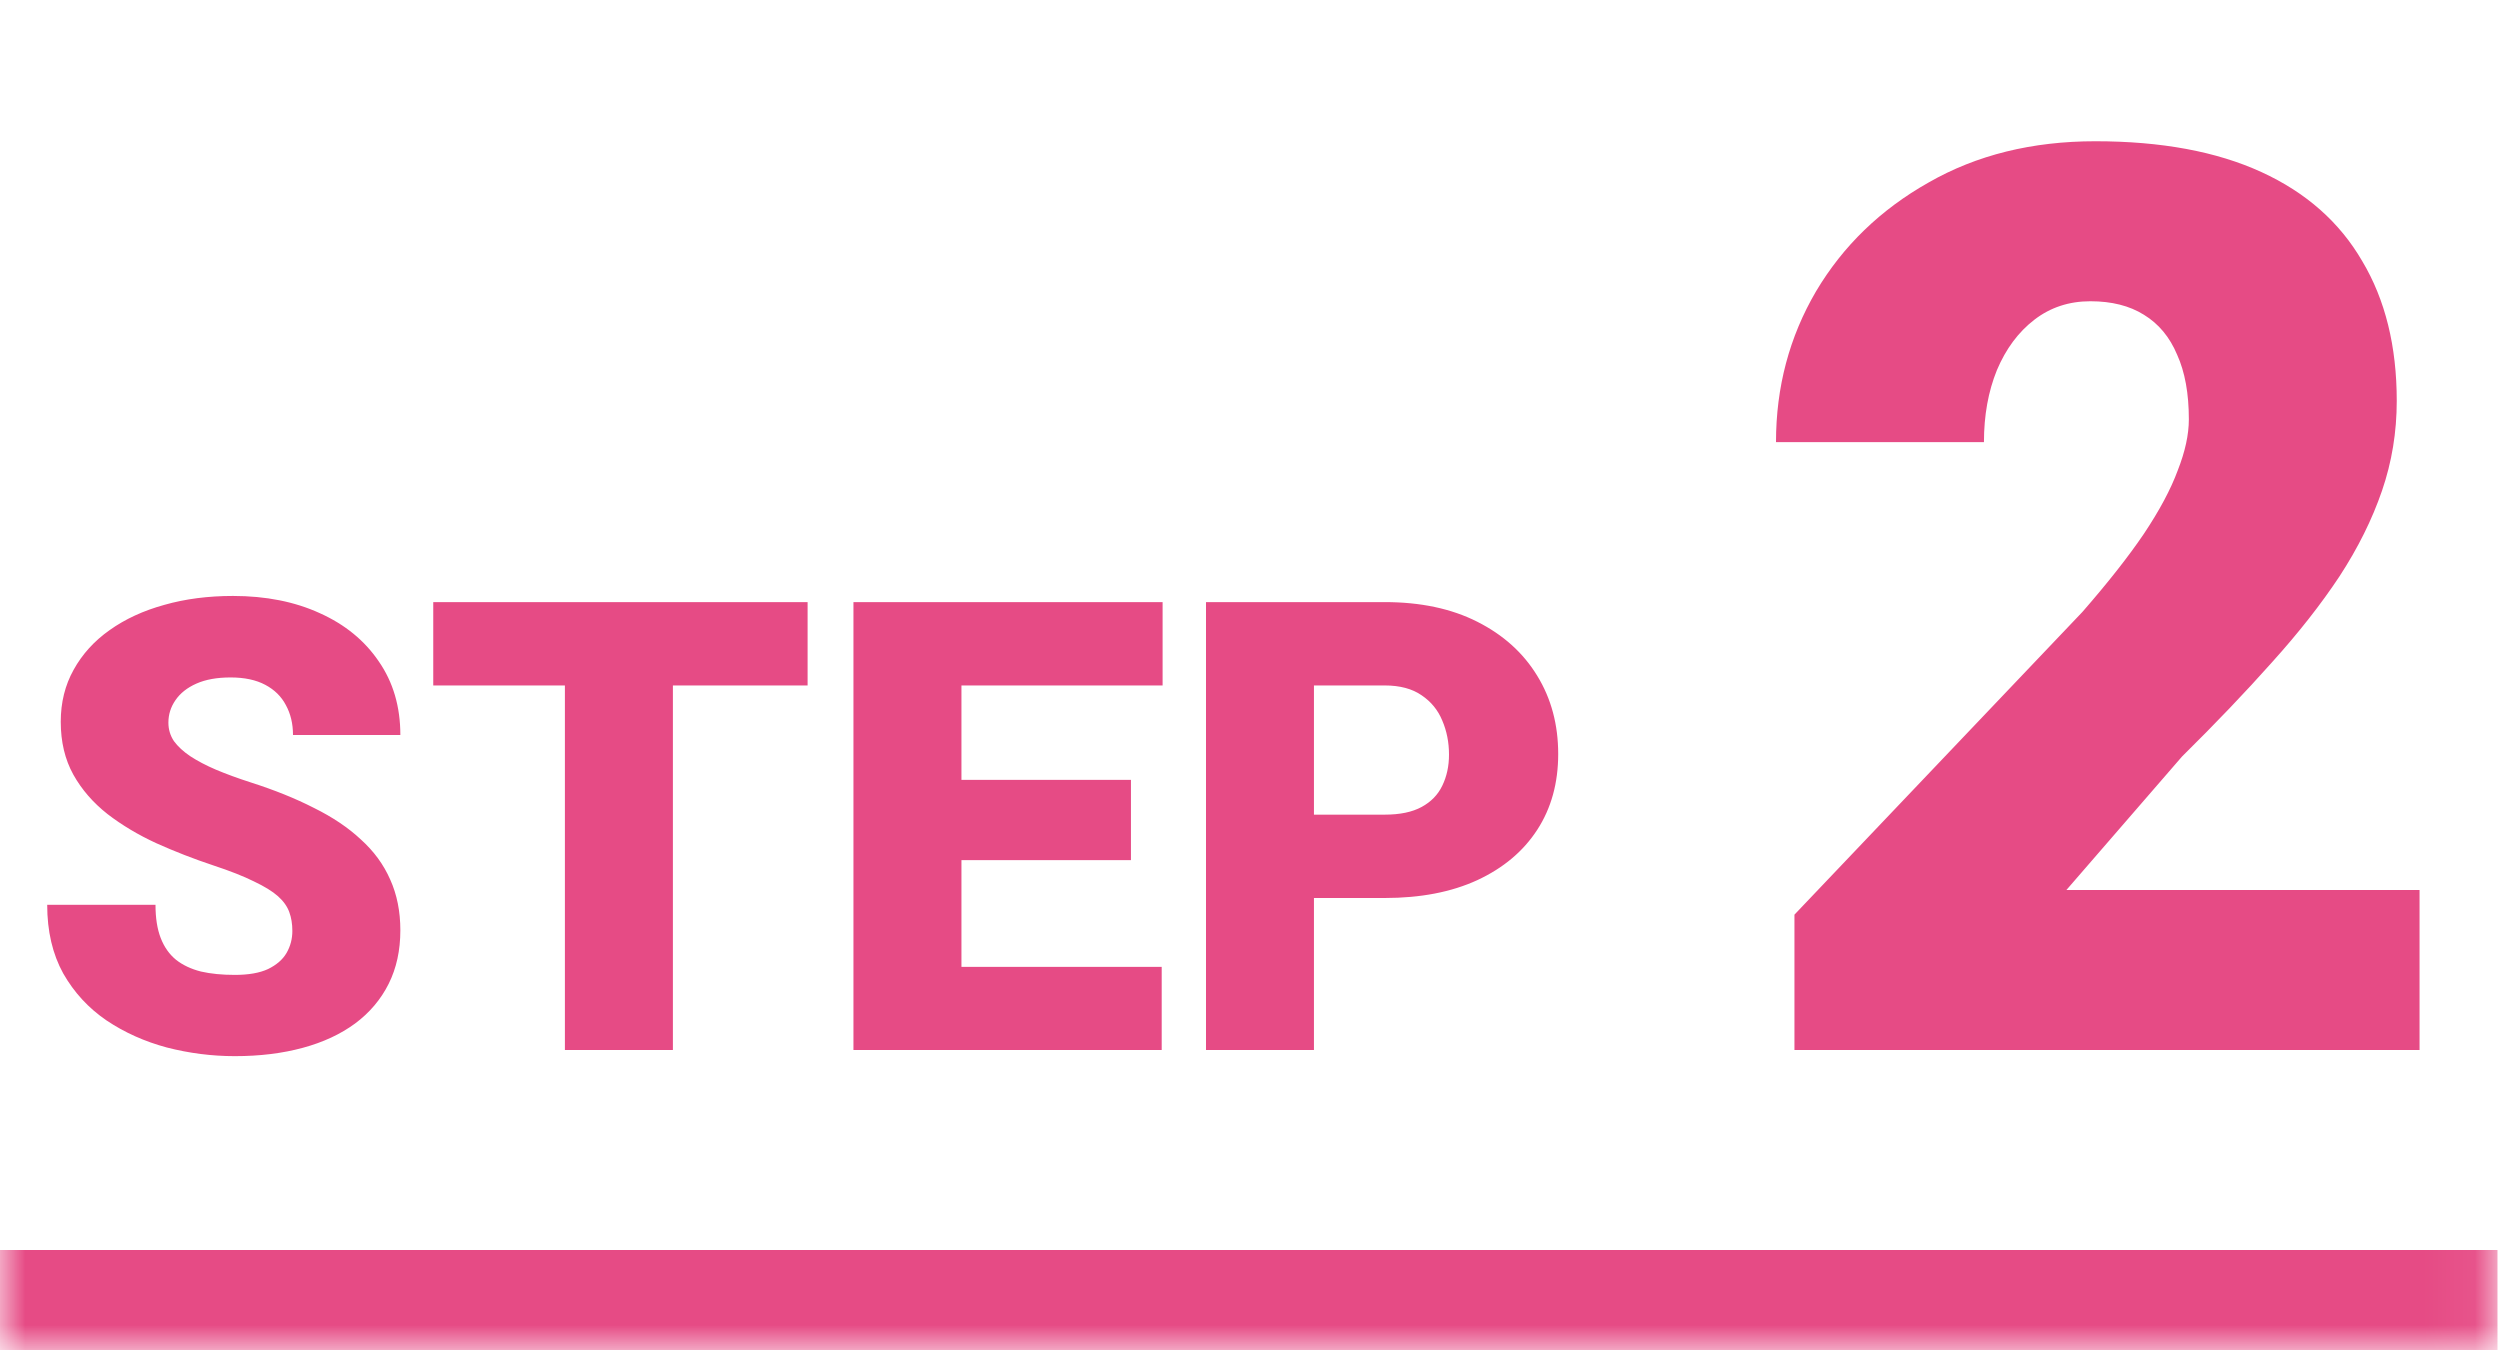
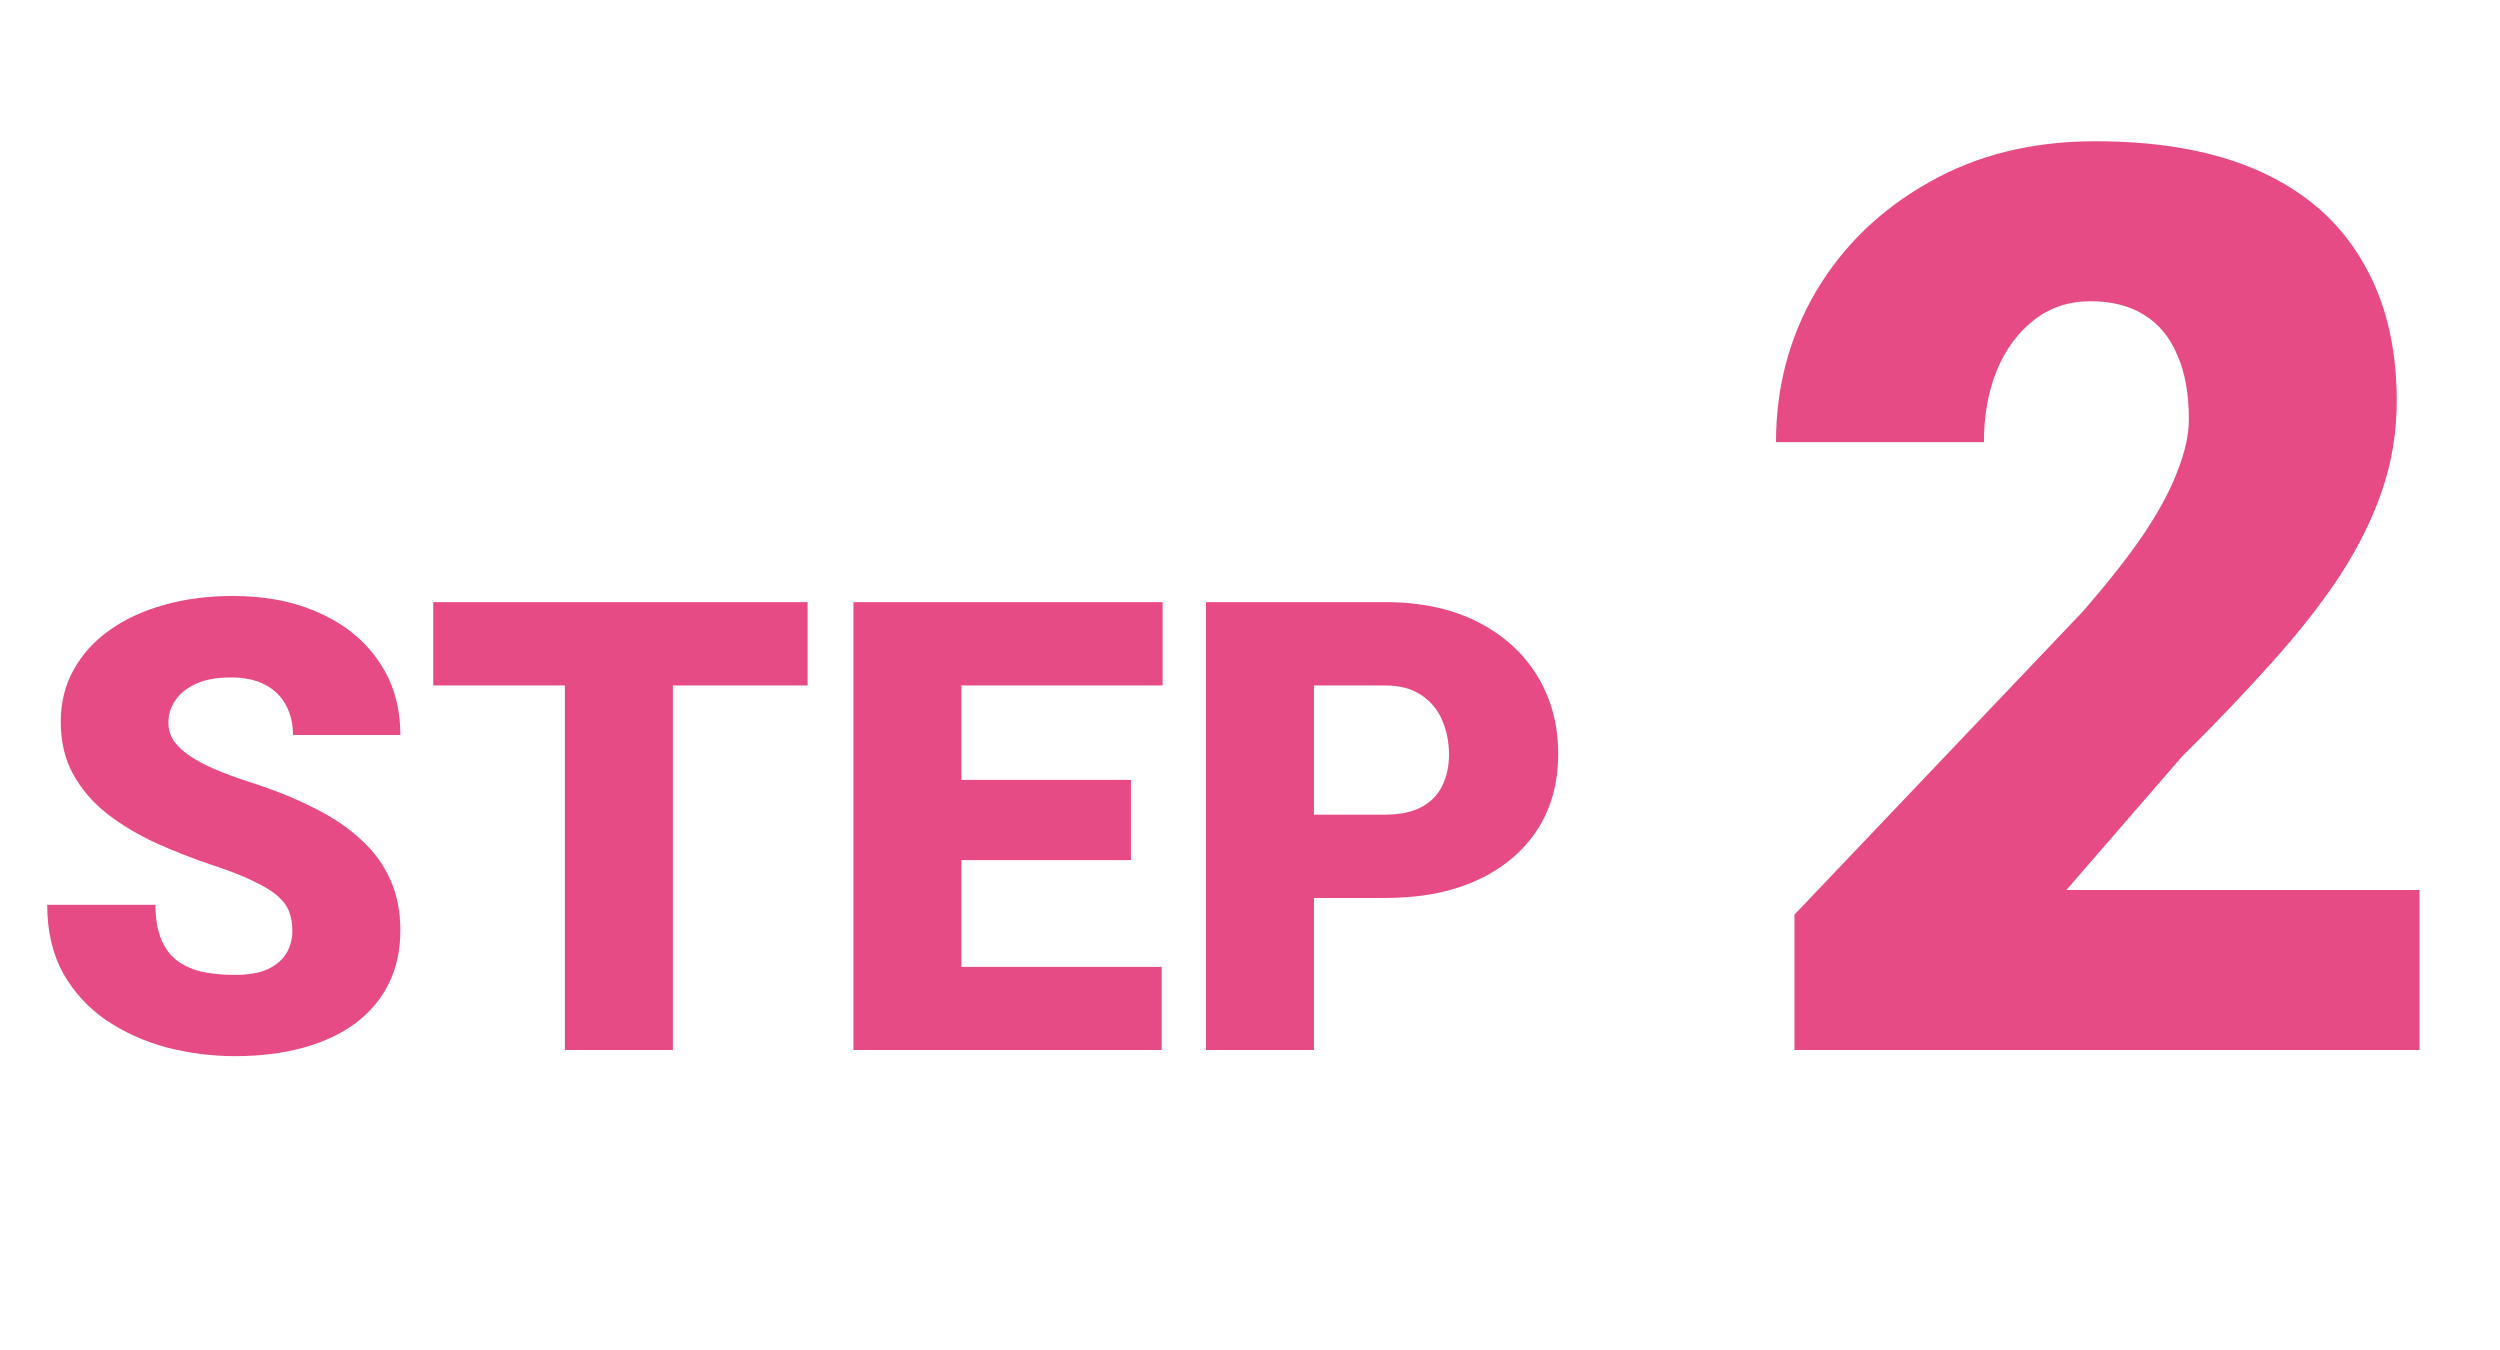
<svg xmlns="http://www.w3.org/2000/svg" width="50" height="27" viewBox="0 0 50 27" fill="none">
  <mask id="path-1-inside-1_208_86618" fill="white">
-     <path d="M0 -0H49.95V27H0V-0Z" />
+     <path d="M0 -0V27H0V-0Z" />
  </mask>
-   <path d="M49.95 25H0V29H49.95V25Z" fill="#E64B85" mask="url(#path-1-inside-1_208_86618)" />
  <path d="M5.847 18.619C5.847 18.479 5.827 18.354 5.786 18.243C5.745 18.128 5.669 18.022 5.558 17.923C5.447 17.825 5.287 17.727 5.078 17.628C4.873 17.526 4.603 17.419 4.266 17.308C3.872 17.177 3.493 17.029 3.128 16.865C2.763 16.697 2.437 16.502 2.15 16.281C1.863 16.055 1.635 15.793 1.467 15.493C1.299 15.19 1.215 14.837 1.215 14.435C1.215 14.049 1.301 13.703 1.473 13.395C1.645 13.084 1.885 12.819 2.193 12.602C2.505 12.38 2.87 12.212 3.288 12.097C3.706 11.978 4.164 11.919 4.66 11.919C5.316 11.919 5.895 12.034 6.395 12.263C6.899 12.489 7.293 12.811 7.576 13.229C7.863 13.643 8.007 14.133 8.007 14.7H5.86C5.86 14.474 5.812 14.275 5.718 14.103C5.628 13.931 5.491 13.795 5.306 13.697C5.121 13.598 4.89 13.549 4.611 13.549C4.34 13.549 4.112 13.59 3.928 13.672C3.743 13.754 3.604 13.865 3.509 14.004C3.415 14.14 3.368 14.289 3.368 14.453C3.368 14.589 3.405 14.712 3.479 14.823C3.557 14.929 3.665 15.03 3.805 15.124C3.948 15.218 4.121 15.309 4.322 15.395C4.527 15.481 4.756 15.565 5.011 15.647C5.486 15.799 5.909 15.969 6.278 16.158C6.651 16.342 6.965 16.553 7.219 16.791C7.478 17.025 7.673 17.292 7.804 17.591C7.939 17.89 8.007 18.229 8.007 18.606C8.007 19.008 7.929 19.365 7.773 19.677C7.617 19.988 7.394 20.253 7.102 20.47C6.811 20.684 6.463 20.846 6.057 20.956C5.65 21.067 5.197 21.123 4.697 21.123C4.237 21.123 3.784 21.065 3.337 20.95C2.894 20.831 2.492 20.651 2.131 20.409C1.77 20.163 1.481 19.849 1.264 19.468C1.051 19.082 0.944 18.625 0.944 18.096H3.11C3.11 18.358 3.144 18.58 3.214 18.76C3.284 18.941 3.386 19.086 3.522 19.197C3.657 19.303 3.823 19.381 4.02 19.431C4.217 19.476 4.443 19.498 4.697 19.498C4.972 19.498 5.193 19.459 5.361 19.381C5.529 19.299 5.653 19.193 5.73 19.061C5.808 18.926 5.847 18.779 5.847 18.619ZM13.458 12.042V21H11.298V12.042H13.458ZM16.152 12.042V13.709H8.665V12.042H16.152ZM23.234 19.338V21H18.46V19.338H23.234ZM19.229 12.042V21H17.069V12.042H19.229ZM22.619 15.598V17.203H18.46V15.598H22.619ZM23.252 12.042V13.709H18.46V12.042H23.252ZM27.694 17.96H25.467V16.293H27.694C27.998 16.293 28.244 16.242 28.433 16.139C28.621 16.037 28.759 15.895 28.845 15.715C28.935 15.53 28.98 15.323 28.98 15.093C28.98 14.847 28.935 14.62 28.845 14.41C28.759 14.201 28.621 14.033 28.433 13.906C28.244 13.775 27.998 13.709 27.694 13.709H26.279V21H24.12V12.042H27.694C28.412 12.042 29.029 12.173 29.546 12.435C30.067 12.698 30.467 13.059 30.746 13.518C31.025 13.973 31.164 14.494 31.164 15.081C31.164 15.659 31.025 16.164 30.746 16.594C30.467 17.025 30.067 17.361 29.546 17.603C29.029 17.841 28.412 17.96 27.694 17.96ZM48.391 17.8V21H35.889V18.293L41.648 12.239C42.156 11.656 42.567 11.135 42.878 10.676C43.19 10.208 43.416 9.786 43.555 9.408C43.703 9.031 43.777 8.691 43.777 8.387C43.777 7.87 43.699 7.44 43.543 7.095C43.395 6.742 43.174 6.476 42.878 6.295C42.591 6.115 42.234 6.025 41.808 6.025C41.381 6.025 41.008 6.148 40.688 6.394C40.368 6.64 40.118 6.976 39.938 7.403C39.765 7.829 39.679 8.309 39.679 8.842H35.52C35.52 7.743 35.787 6.738 36.32 5.828C36.861 4.917 37.612 4.191 38.572 3.65C39.531 3.1 40.643 2.825 41.906 2.825C43.227 2.825 44.334 3.031 45.228 3.441C46.123 3.851 46.795 4.446 47.246 5.225C47.706 5.996 47.935 6.927 47.935 8.018C47.935 8.642 47.837 9.24 47.64 9.815C47.443 10.389 47.16 10.959 46.791 11.525C46.422 12.083 45.971 12.657 45.438 13.248C44.913 13.838 44.314 14.466 43.641 15.13L41.328 17.8H48.391Z" fill="#E64B85" />
</svg>